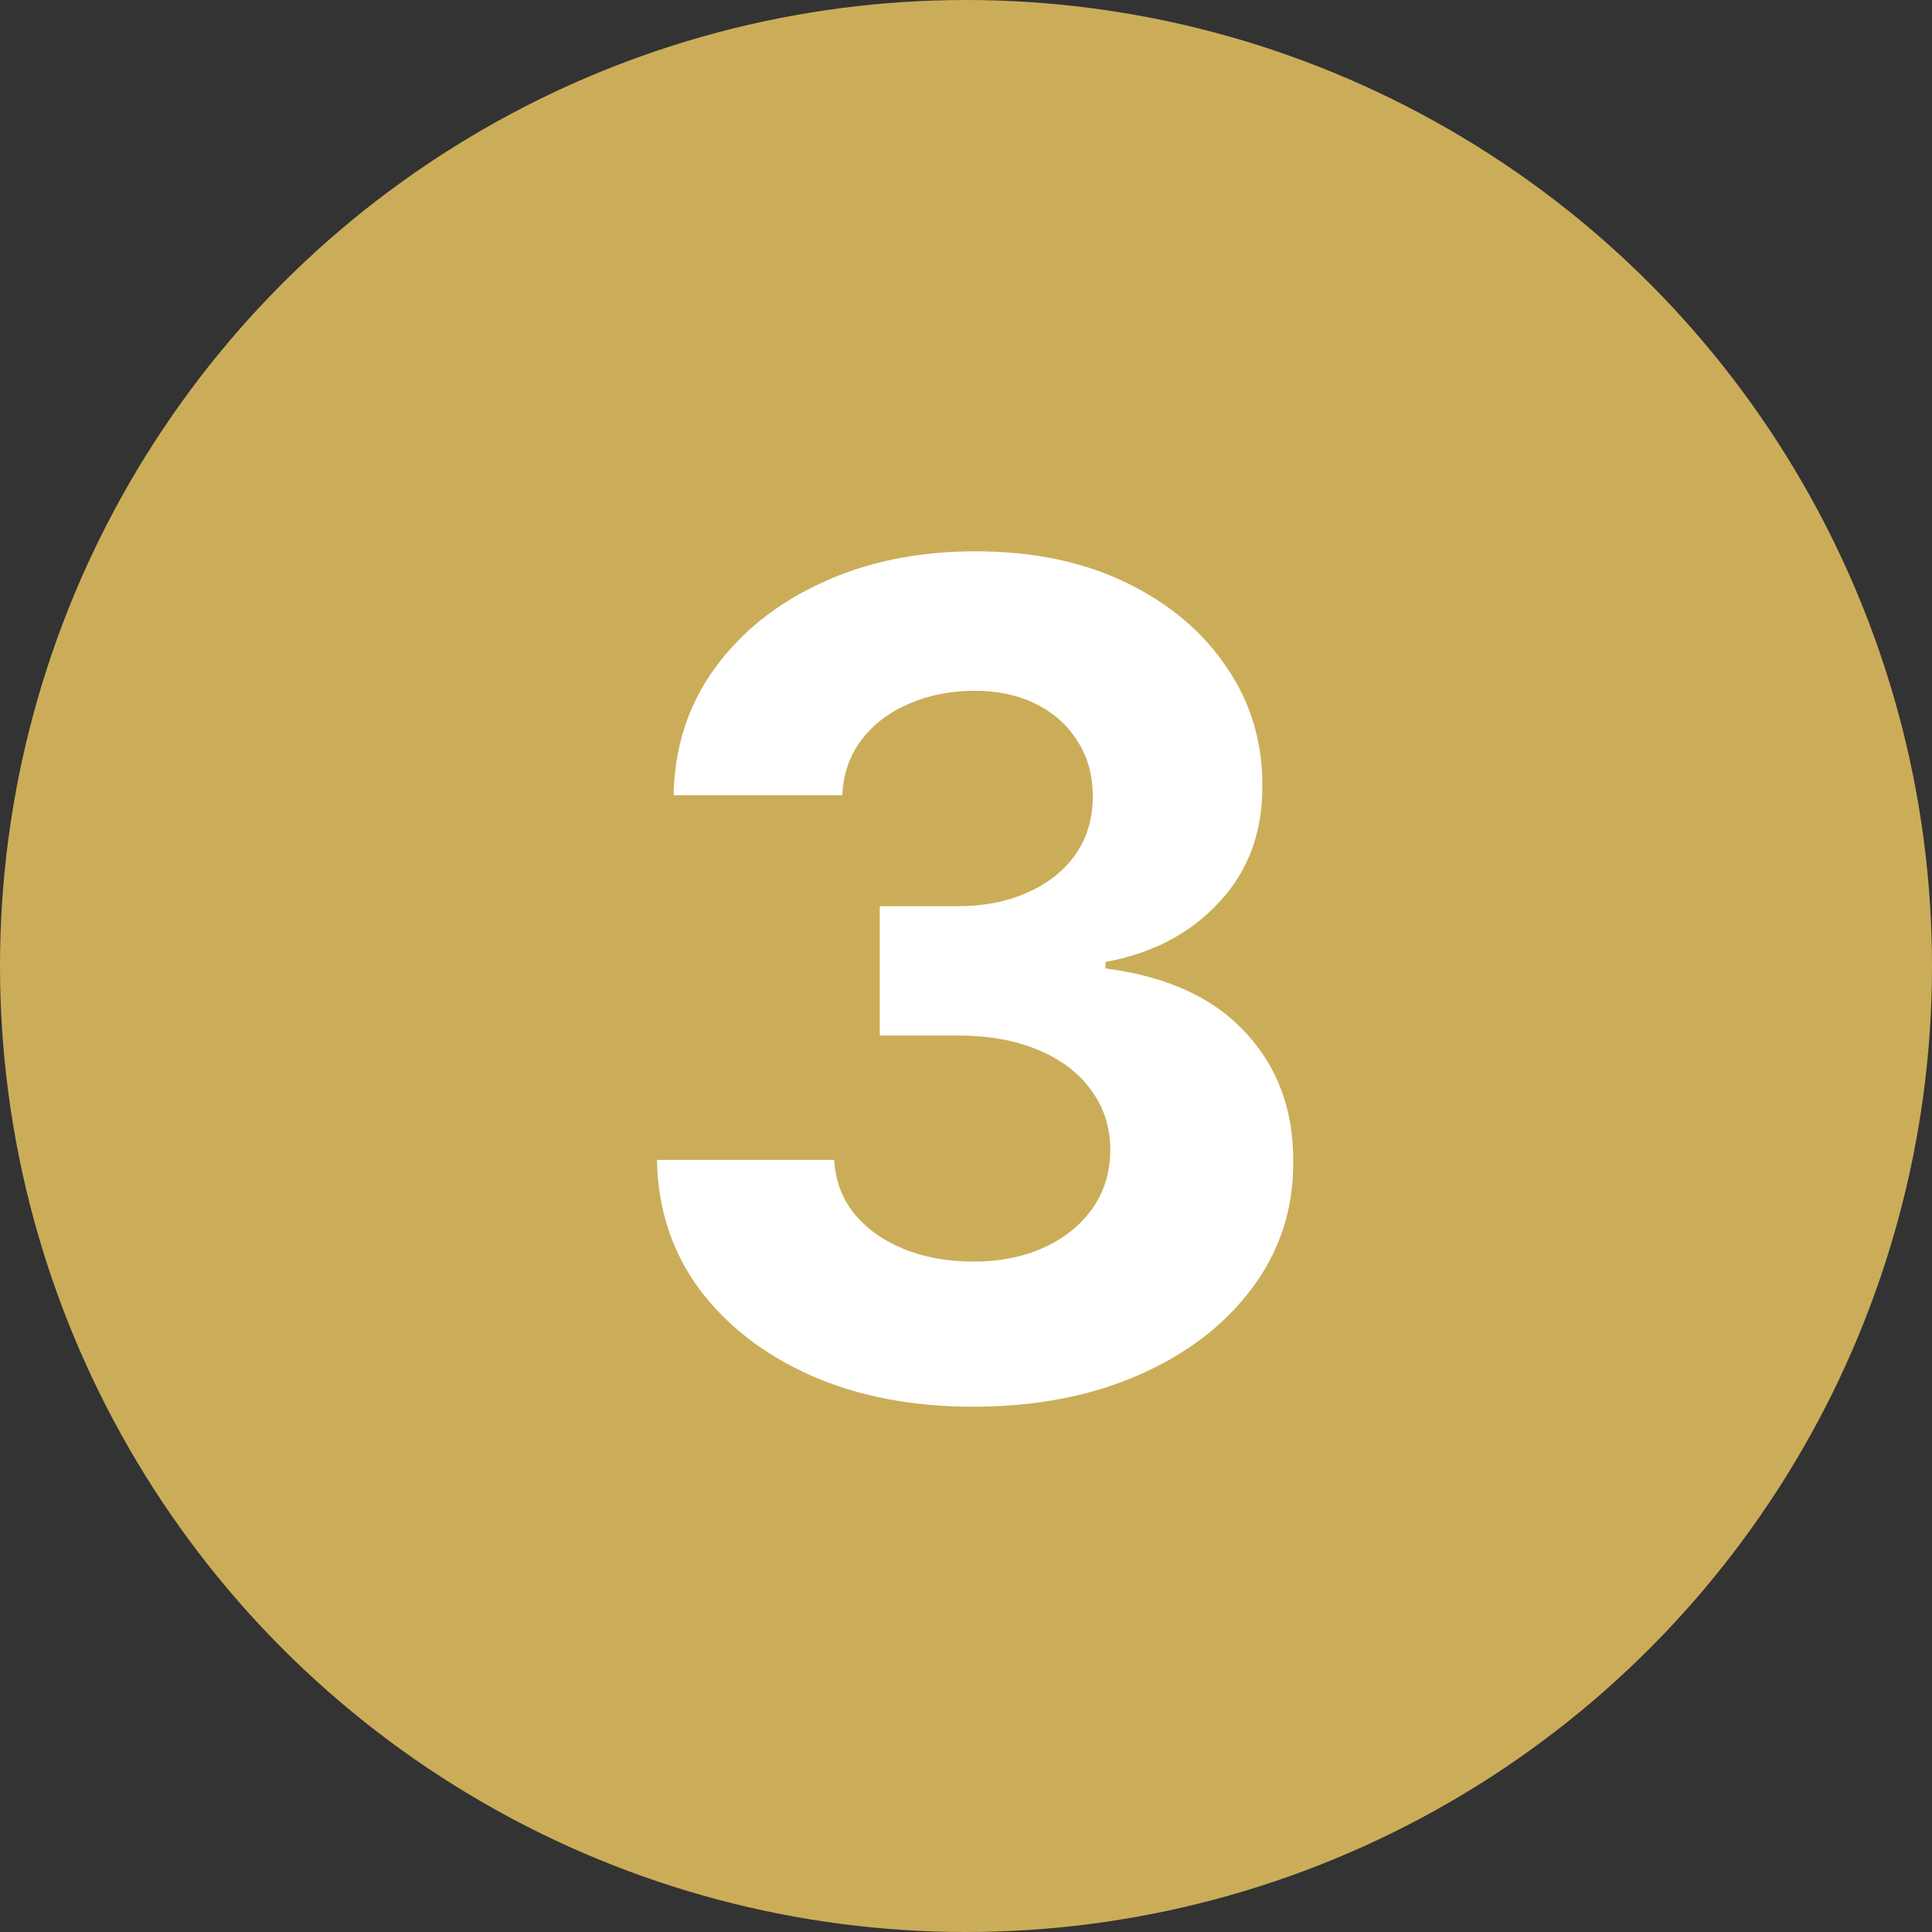
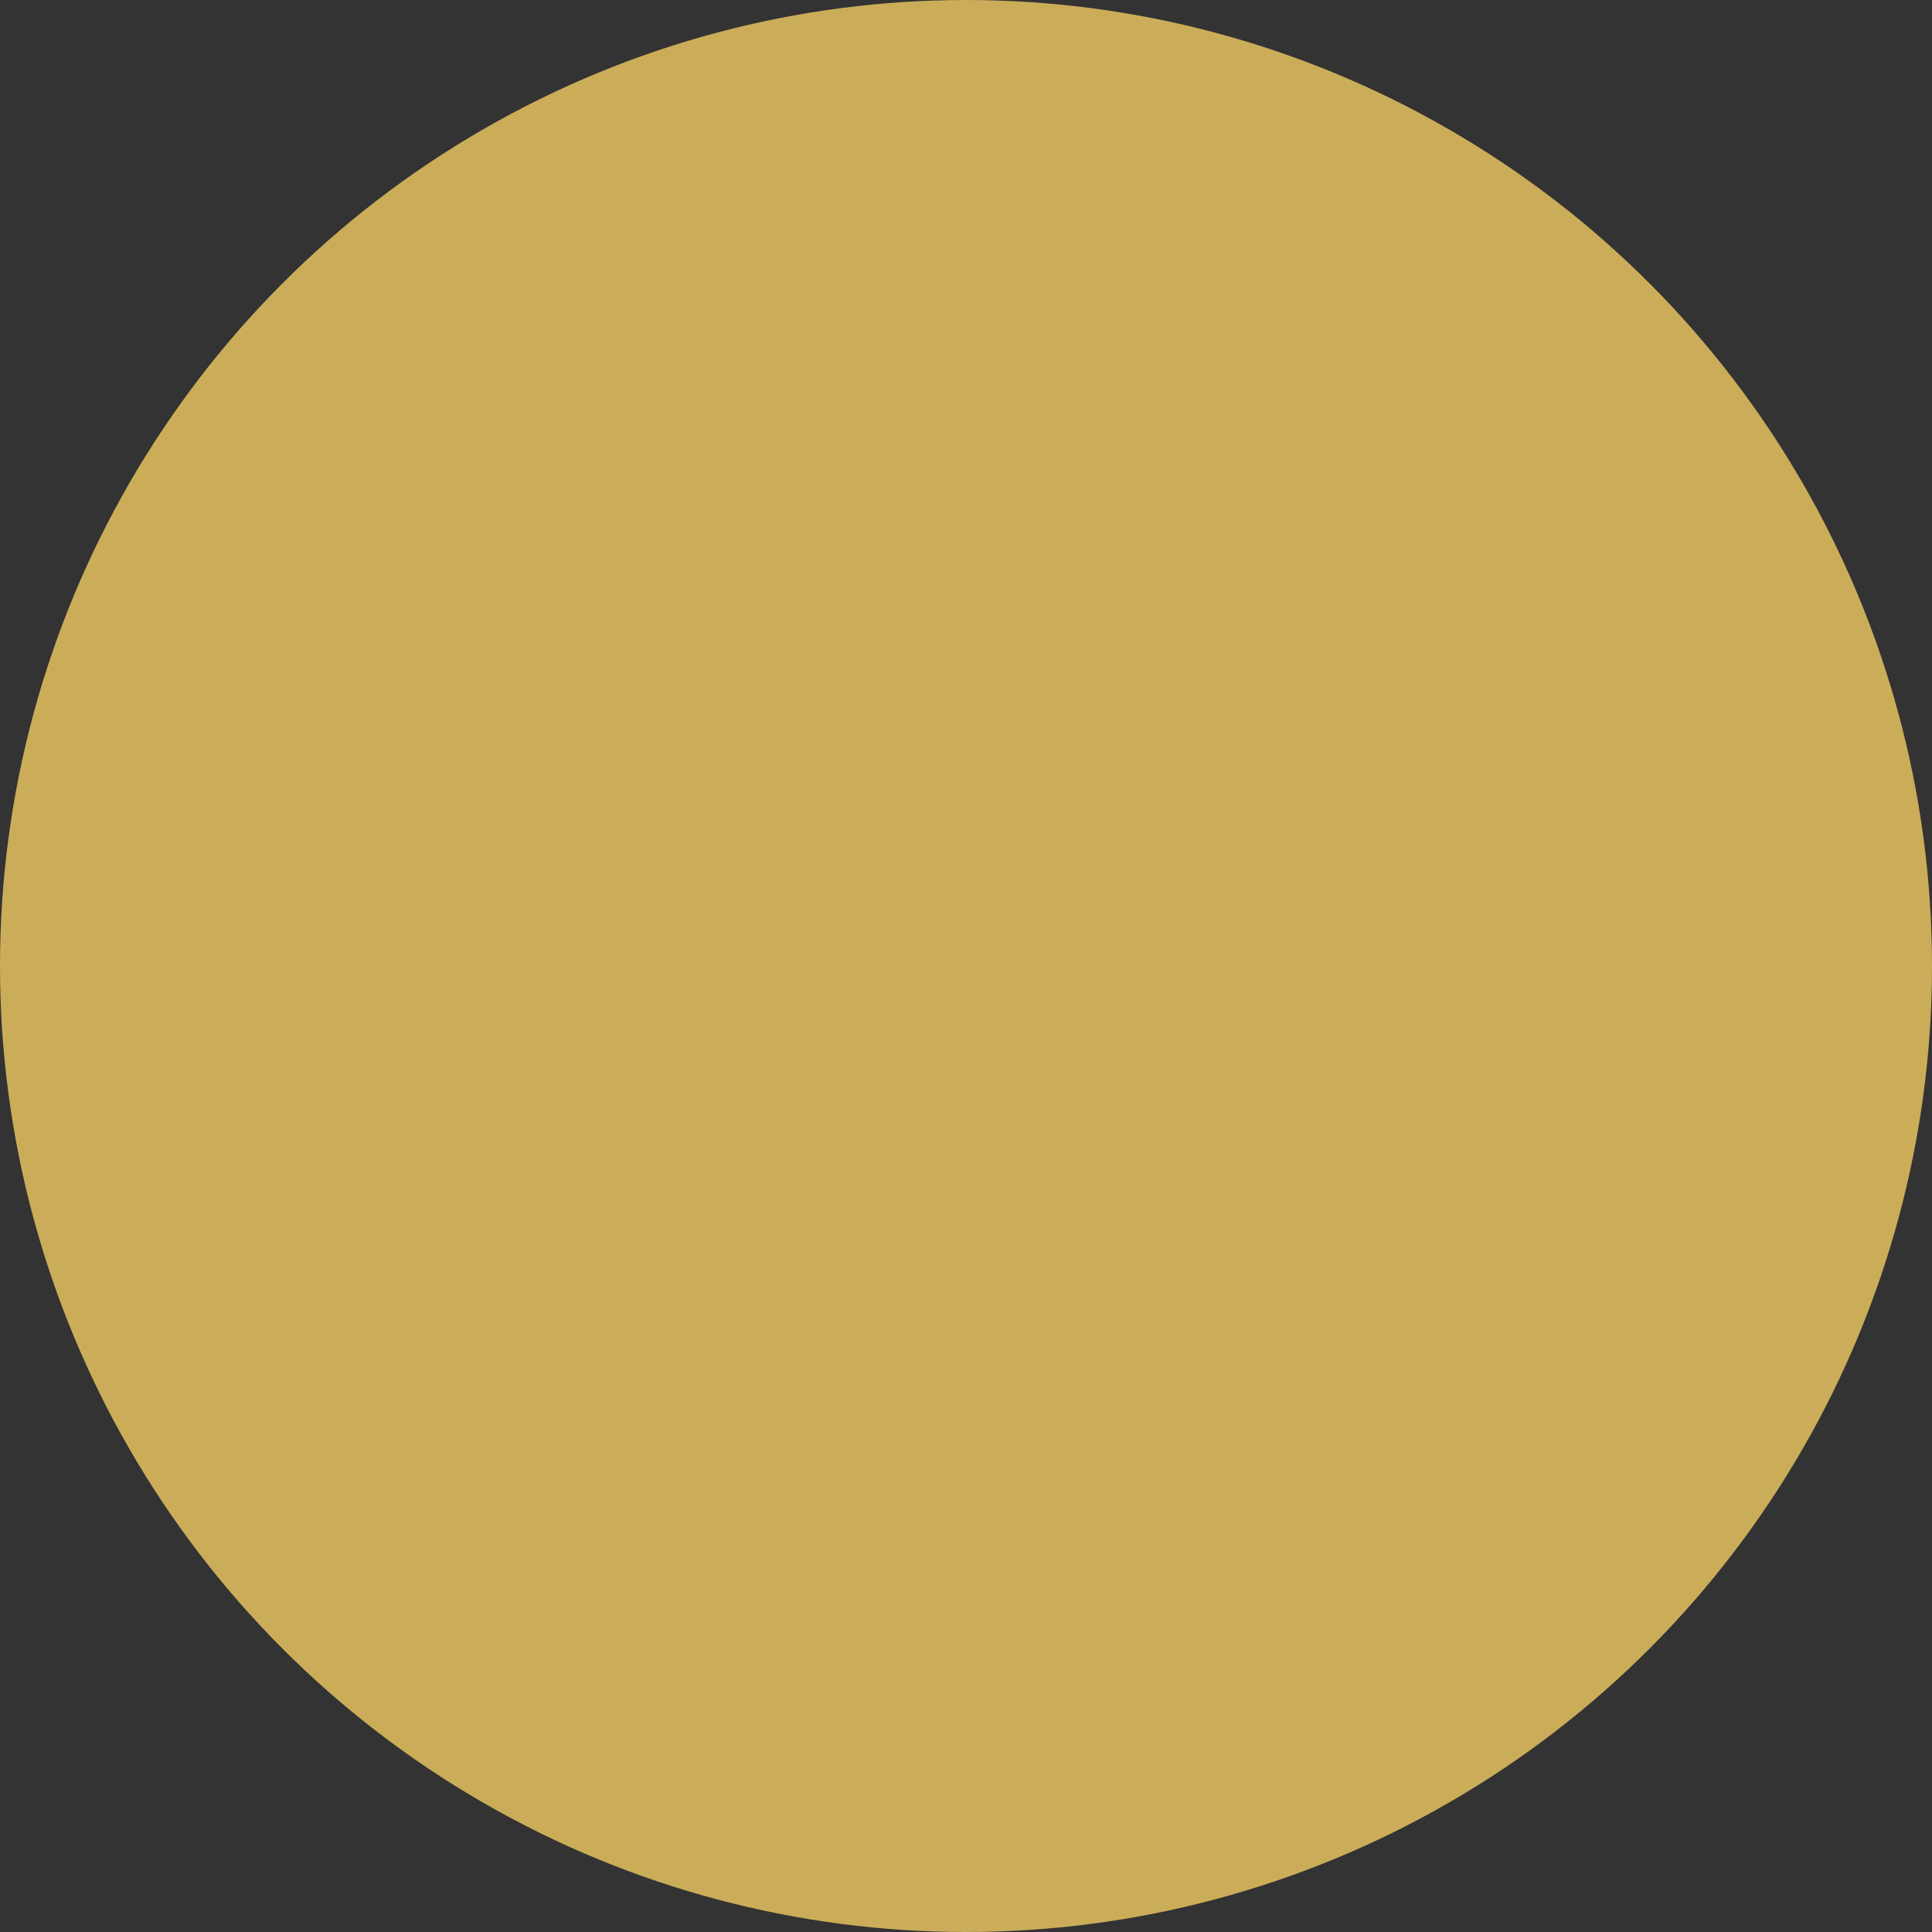
<svg xmlns="http://www.w3.org/2000/svg" width="108" height="108" viewBox="0 0 108 108" fill="none">
  <rect x="0" y="0" width="108" height="108" fill="#333333" stroke="none" />
  <circle cx="54" cy="54" r="54" fill="#CBAD59" />
-   <path d="M54.383 78.636C50.99 78.636 47.967 78.053 45.315 76.886C42.679 75.704 40.596 74.083 39.065 72.023C37.55 69.947 36.77 67.553 36.724 64.841H46.633C46.694 65.977 47.065 66.977 47.747 67.841C48.444 68.689 49.368 69.349 50.52 69.818C51.671 70.288 52.967 70.523 54.406 70.523C55.906 70.523 57.232 70.258 58.383 69.727C59.535 69.197 60.437 68.462 61.088 67.523C61.74 66.583 62.065 65.5 62.065 64.273C62.065 63.03 61.717 61.932 61.02 60.977C60.338 60.008 59.353 59.25 58.065 58.705C56.793 58.159 55.278 57.886 53.52 57.886H49.179V50.659H53.52C55.005 50.659 56.315 50.401 57.452 49.886C58.603 49.371 59.497 48.659 60.133 47.75C60.77 46.826 61.088 45.75 61.088 44.523C61.088 43.356 60.808 42.333 60.247 41.455C59.702 40.561 58.929 39.864 57.929 39.364C56.944 38.864 55.793 38.614 54.474 38.614C53.141 38.614 51.921 38.856 50.815 39.341C49.709 39.811 48.823 40.485 48.156 41.364C47.49 42.242 47.133 43.273 47.088 44.455H37.656C37.702 41.773 38.467 39.409 39.952 37.364C41.437 35.318 43.437 33.72 45.952 32.568C48.482 31.401 51.338 30.818 54.52 30.818C57.732 30.818 60.543 31.401 62.952 32.568C65.361 33.735 67.232 35.311 68.565 37.295C69.914 39.265 70.581 41.477 70.565 43.932C70.581 46.538 69.77 48.712 68.133 50.455C66.512 52.197 64.399 53.303 61.793 53.773V54.136C65.217 54.576 67.823 55.765 69.611 57.705C71.414 59.629 72.308 62.038 72.293 64.932C72.308 67.583 71.543 69.939 69.997 72C68.467 74.061 66.353 75.682 63.656 76.864C60.959 78.046 57.868 78.636 54.383 78.636Z" fill="white" />
</svg>